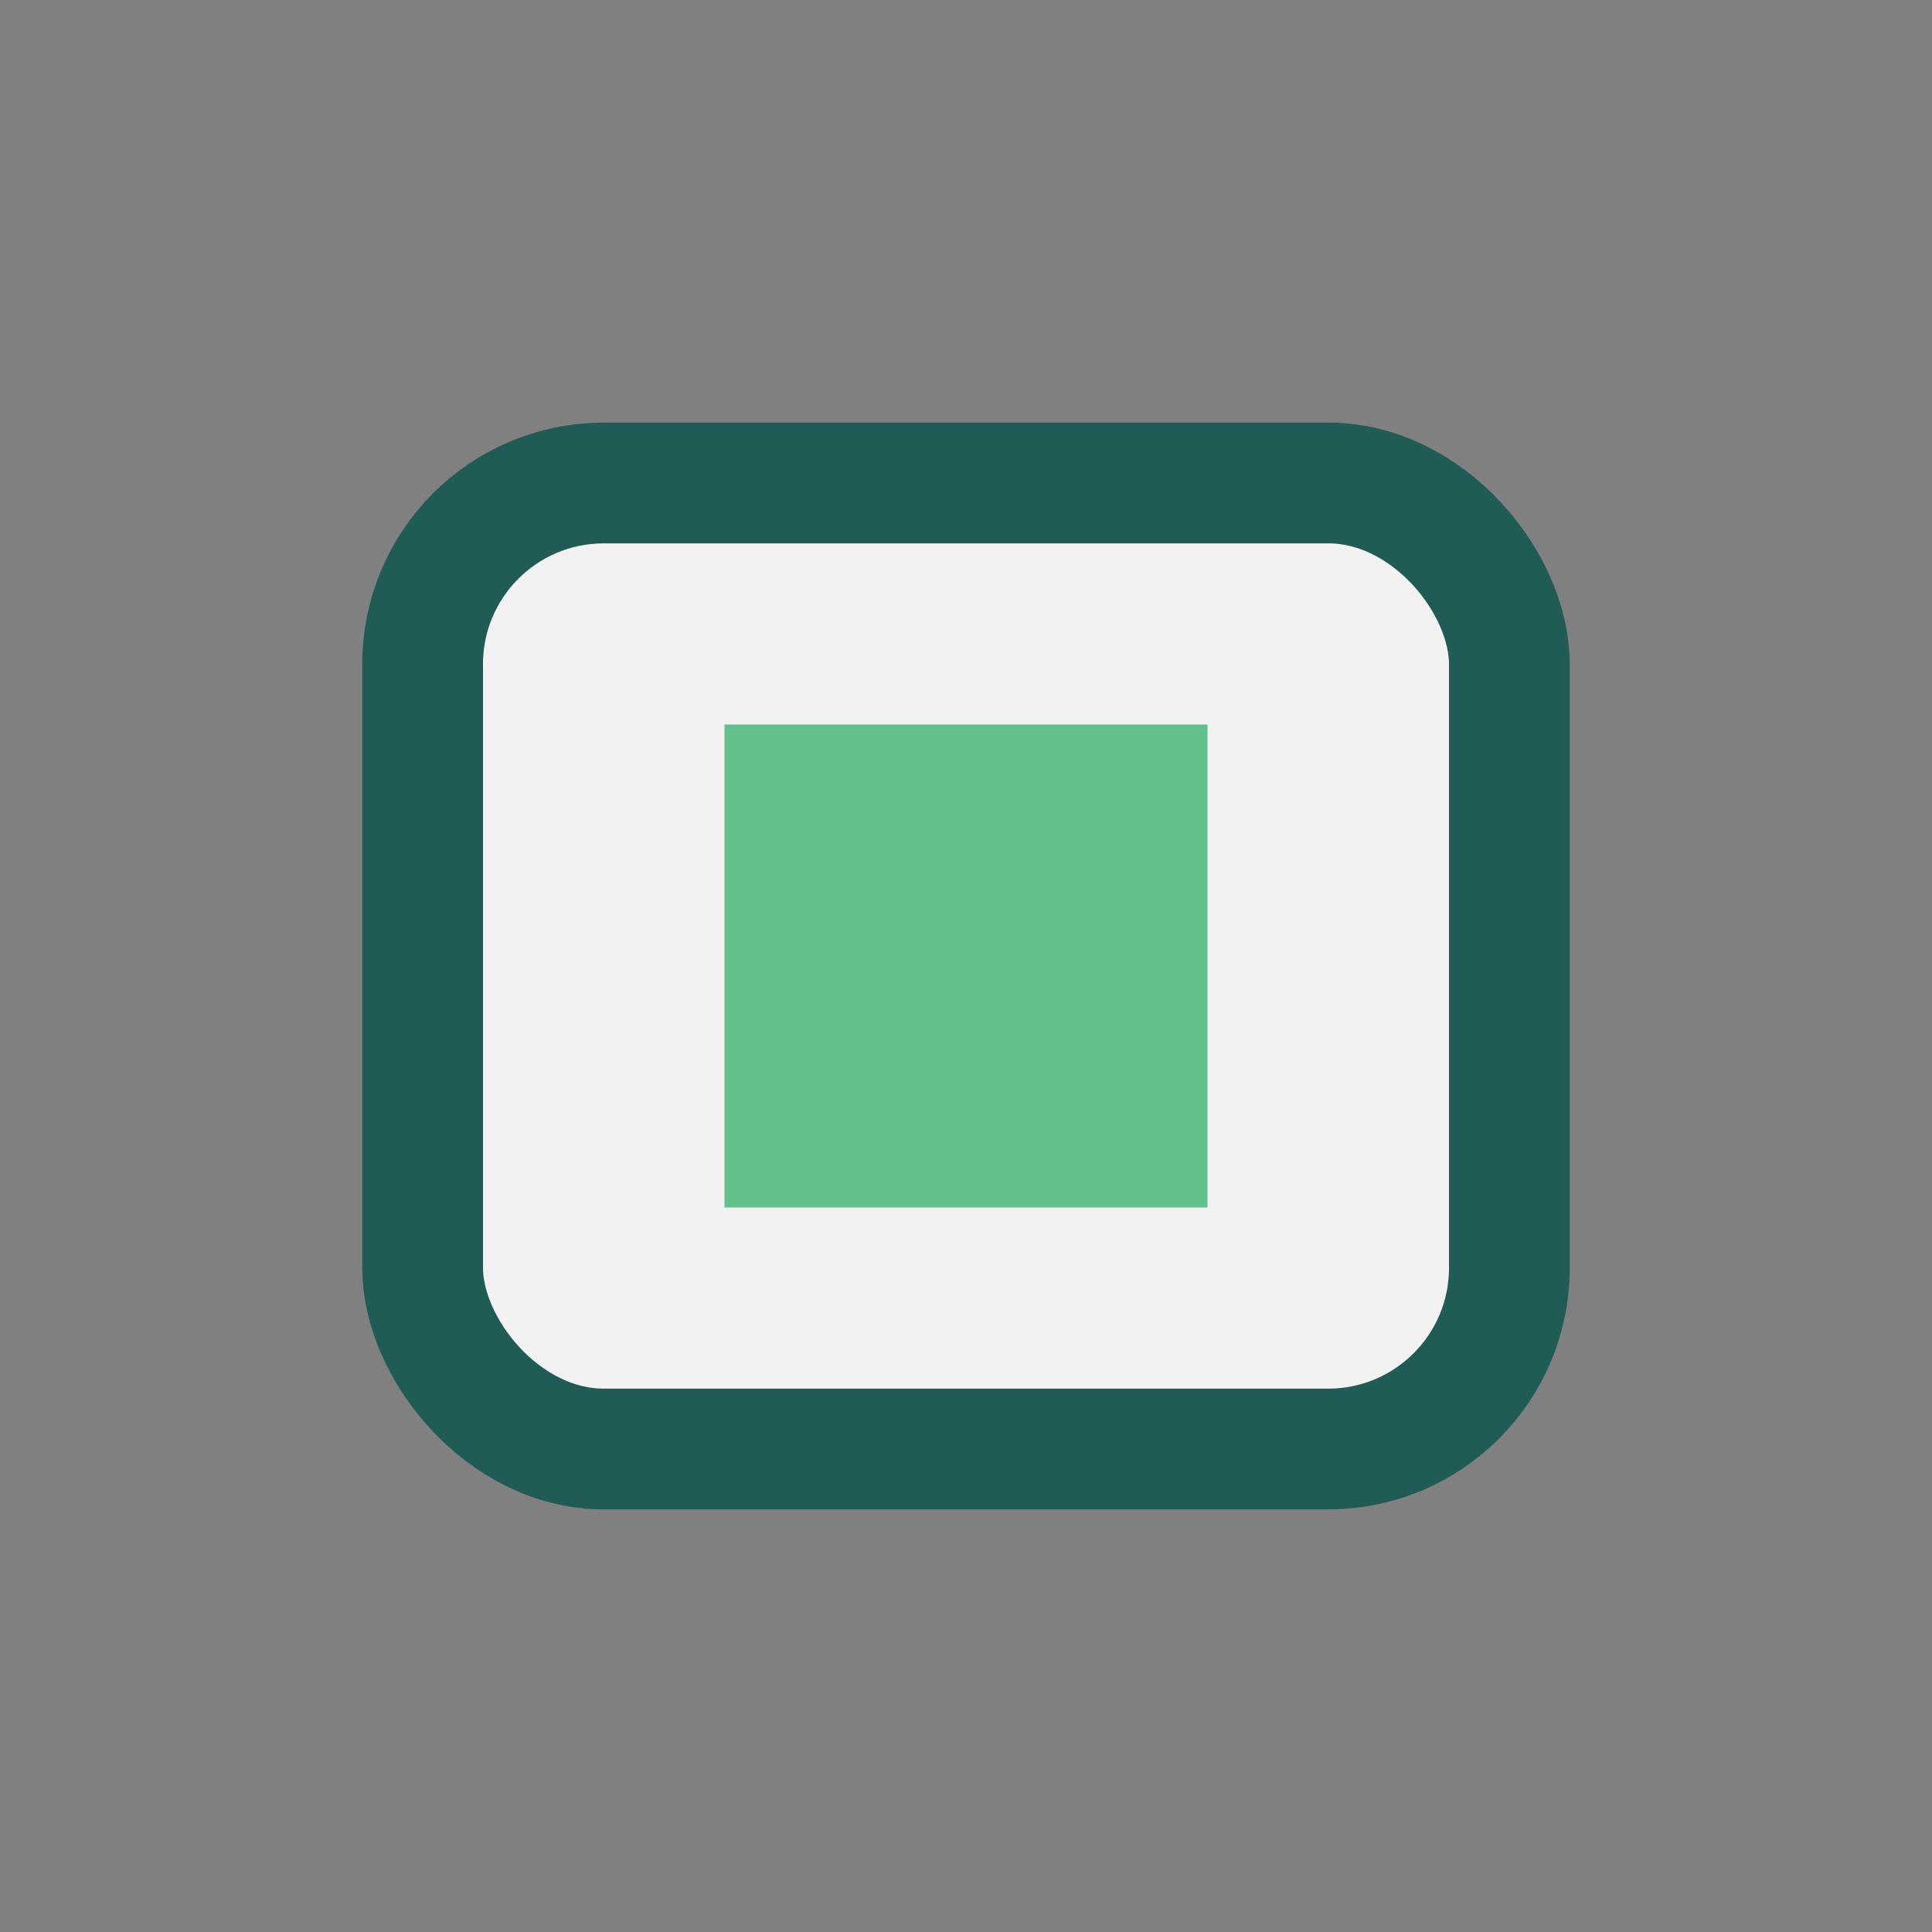
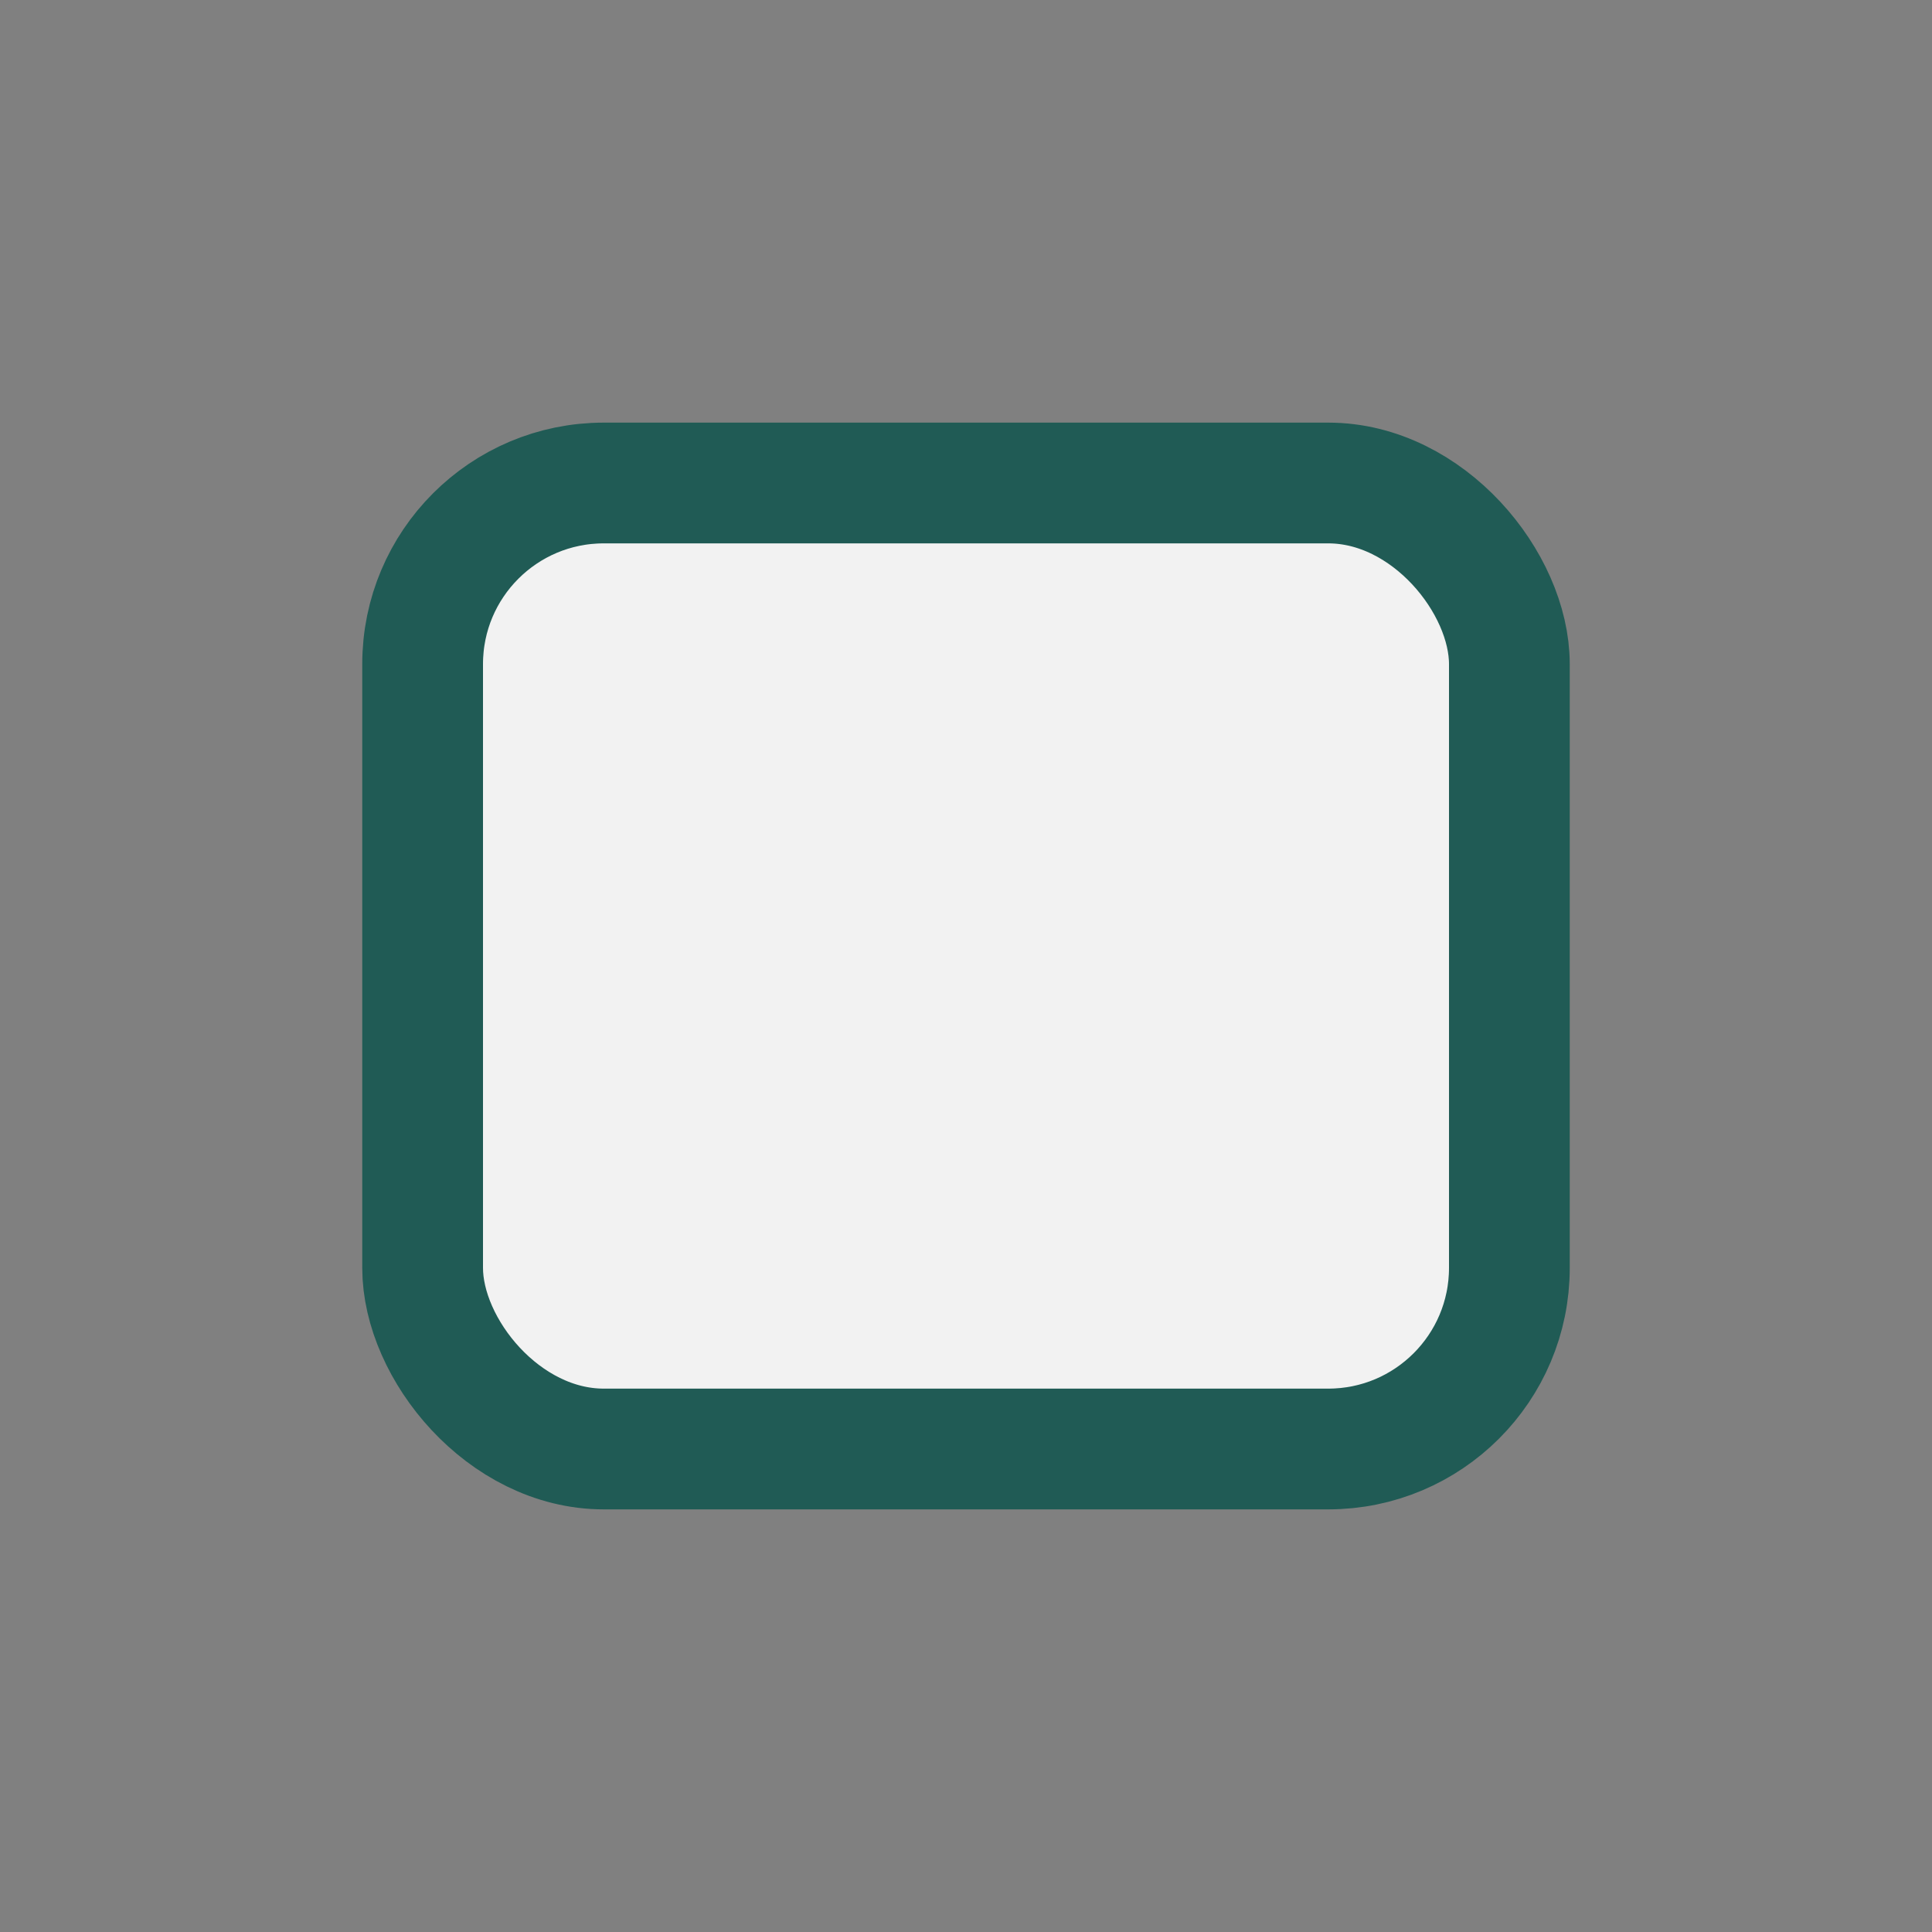
<svg xmlns="http://www.w3.org/2000/svg" width="32" height="32" viewBox="0 0 32 32">
  <rect x="0" y="0" width="32" height="32" fill="#808080" stroke="none" />
  <rect x="7" y="8" width="18" height="16" rx="3" fill="#F2F2F2" stroke="#205B55" stroke-width="2" />
-   <path d="M12 12h8v8h-8z" fill="#61C08B" />
</svg>